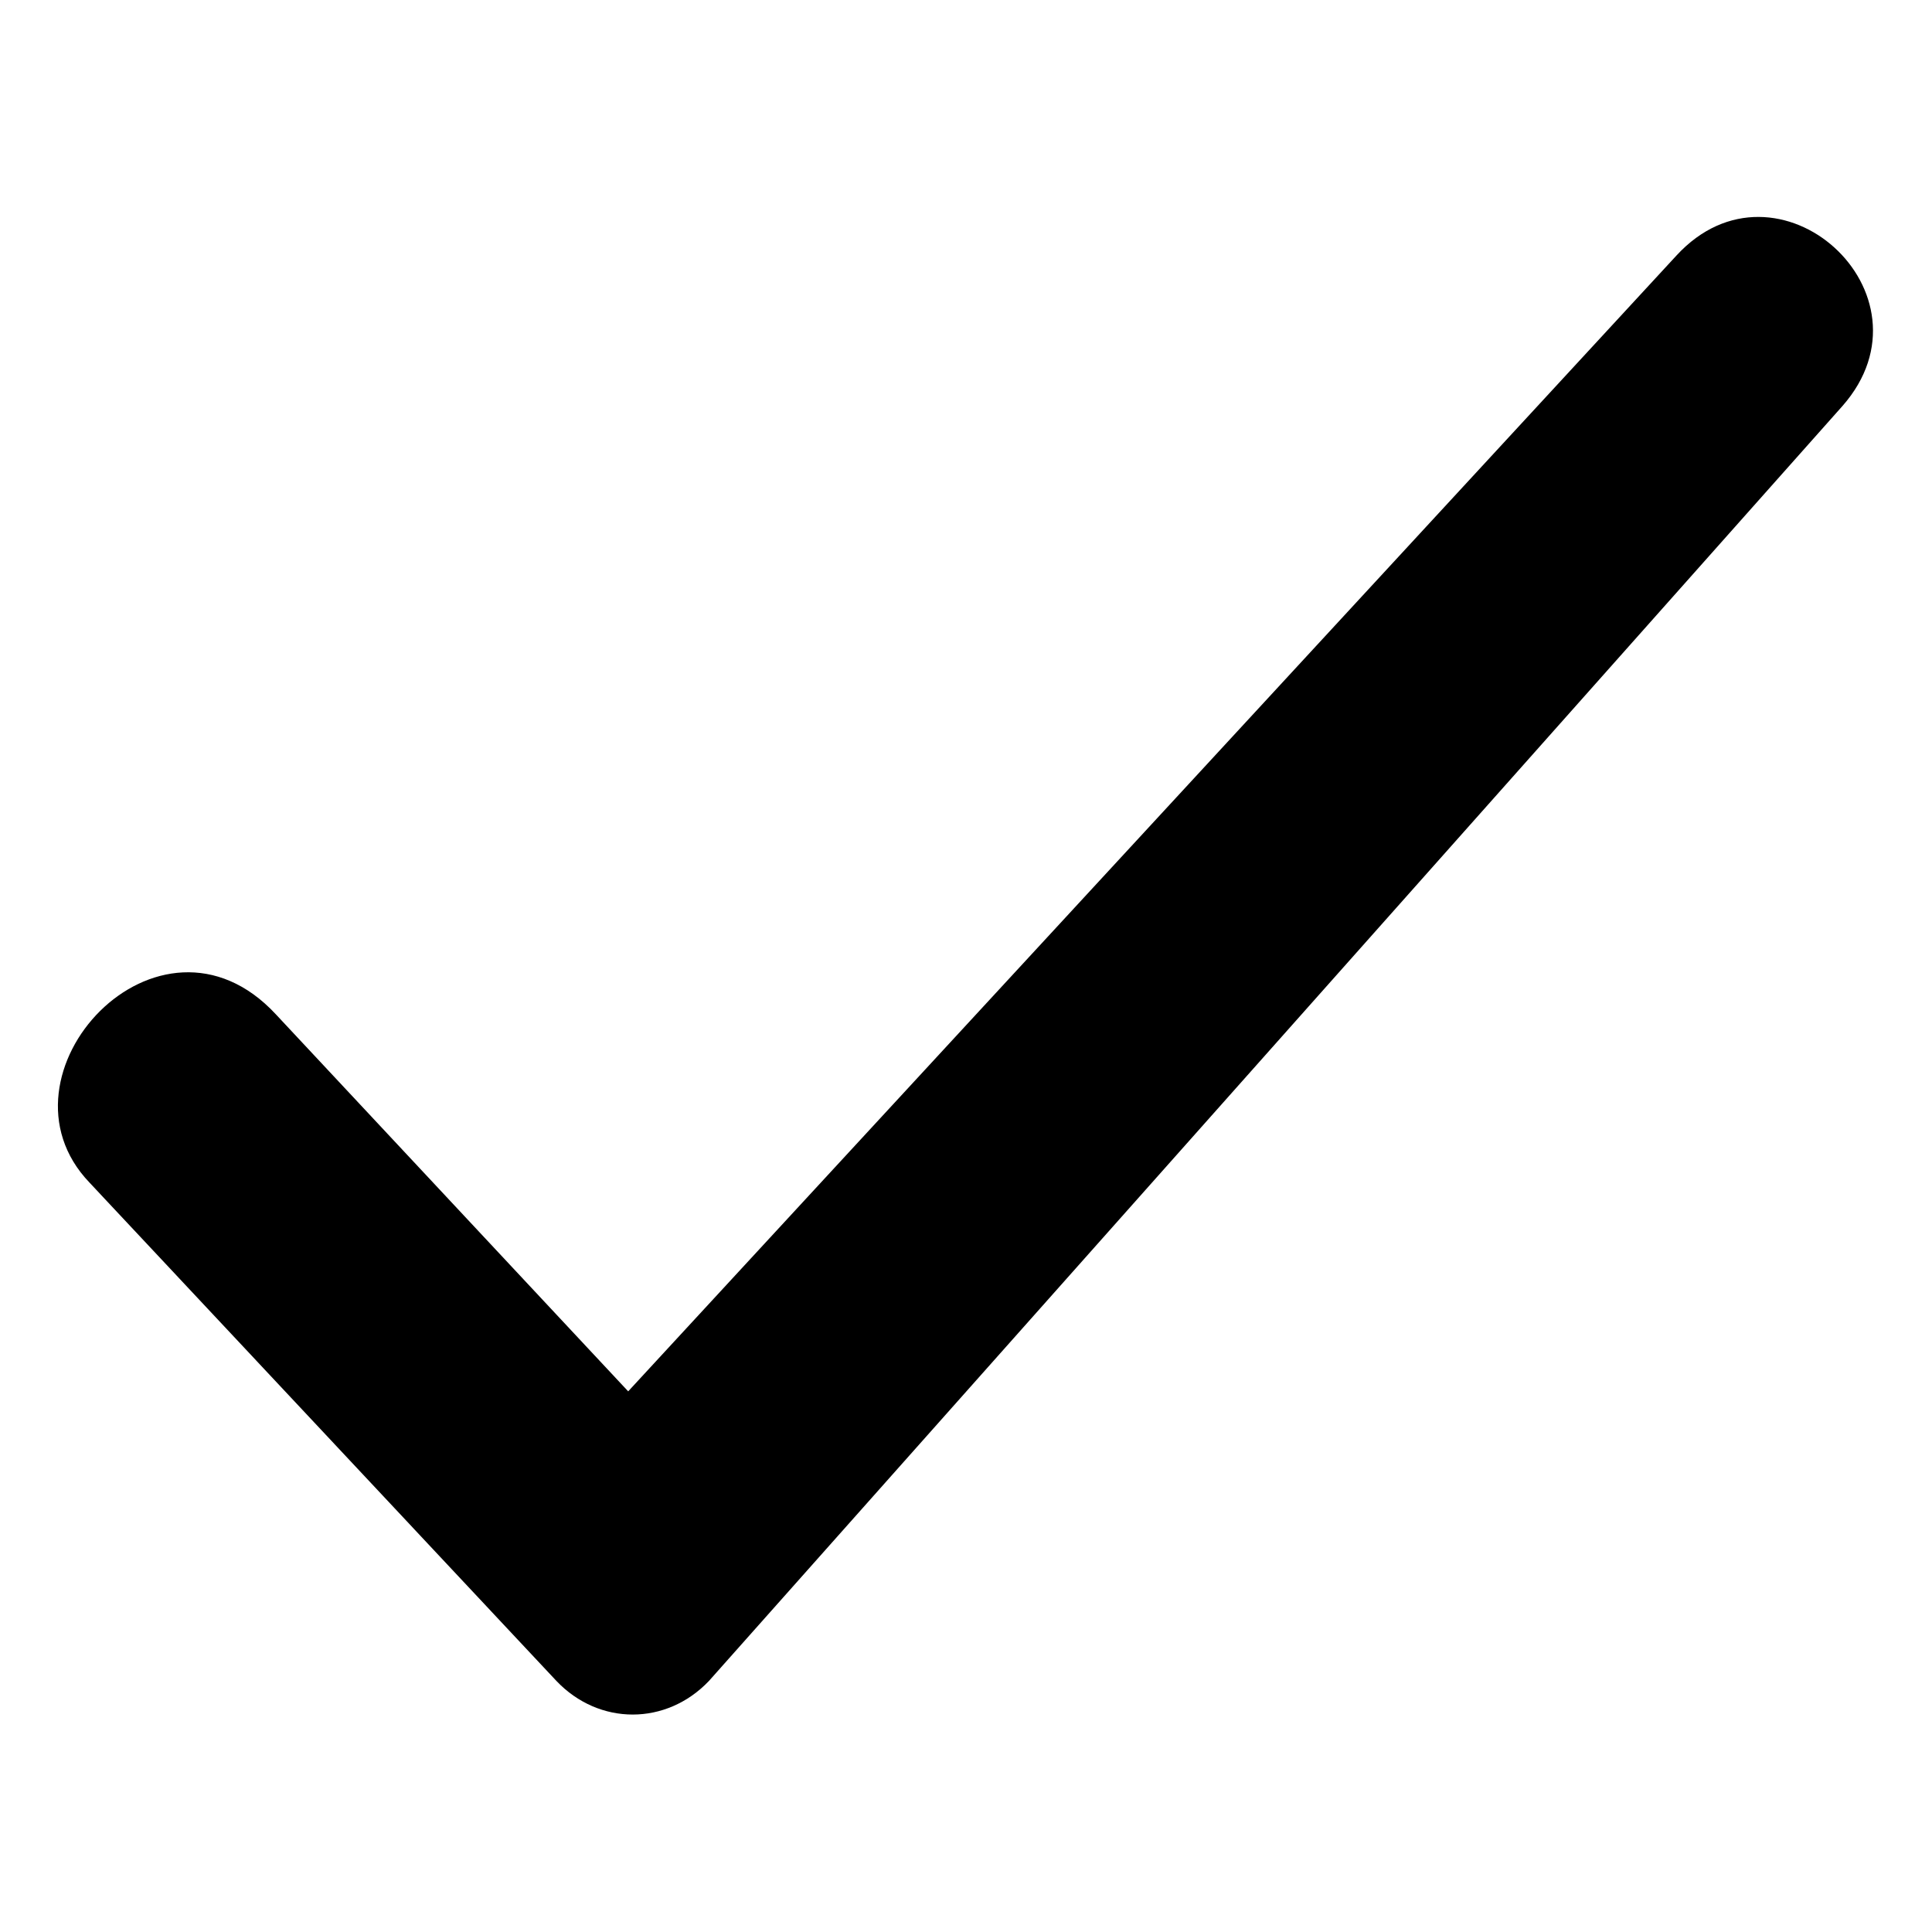
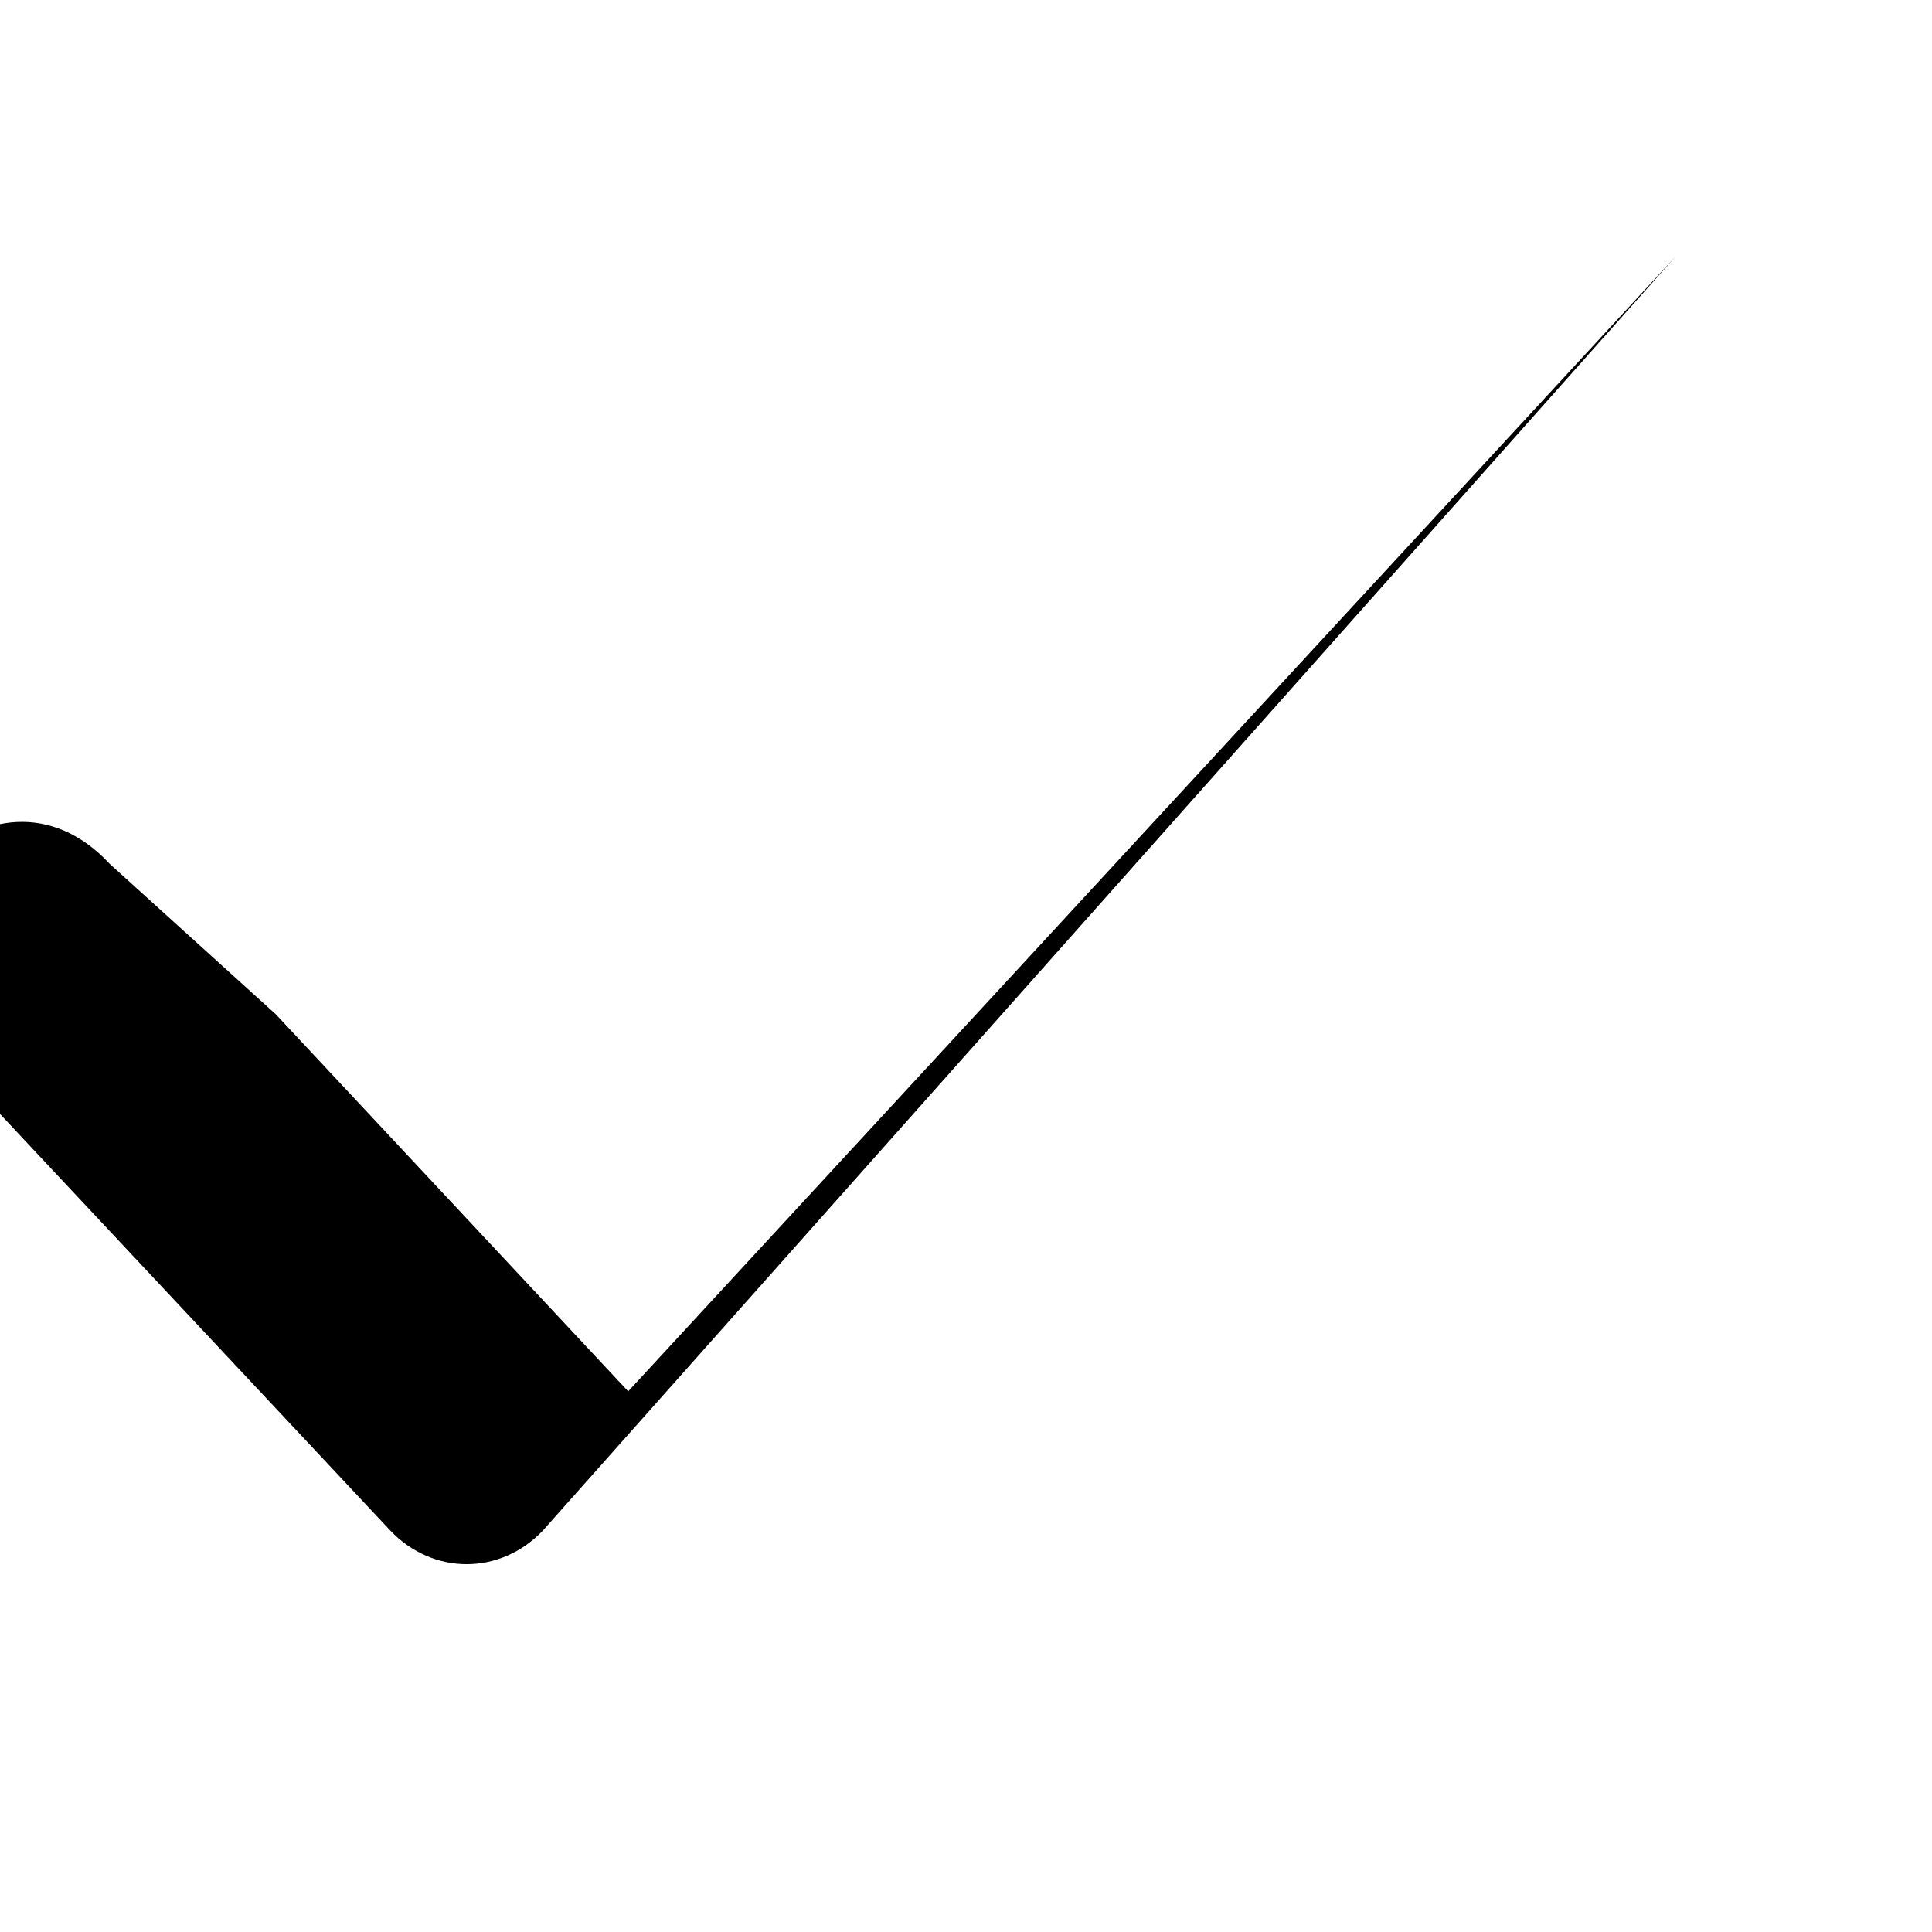
<svg xmlns="http://www.w3.org/2000/svg" fill="#000000" width="800px" height="800px" version="1.1" viewBox="144 144 512 512">
-   <path d="m217.09 412.79 93.387 99.93 277.78-300.98c26.766-29.145 70.188 10.113 44.016 39.852l-300.38 337.86c-11.301 11.895-29.145 11.895-40.449 0l-123.72-132.05c-27.363-28.551 18.438-77.922 49.371-44.609z" fill-rule="evenodd" />
+   <path d="m217.09 412.79 93.387 99.93 277.78-300.98l-300.38 337.86c-11.301 11.895-29.145 11.895-40.449 0l-123.72-132.05c-27.363-28.551 18.438-77.922 49.371-44.609z" fill-rule="evenodd" />
</svg>